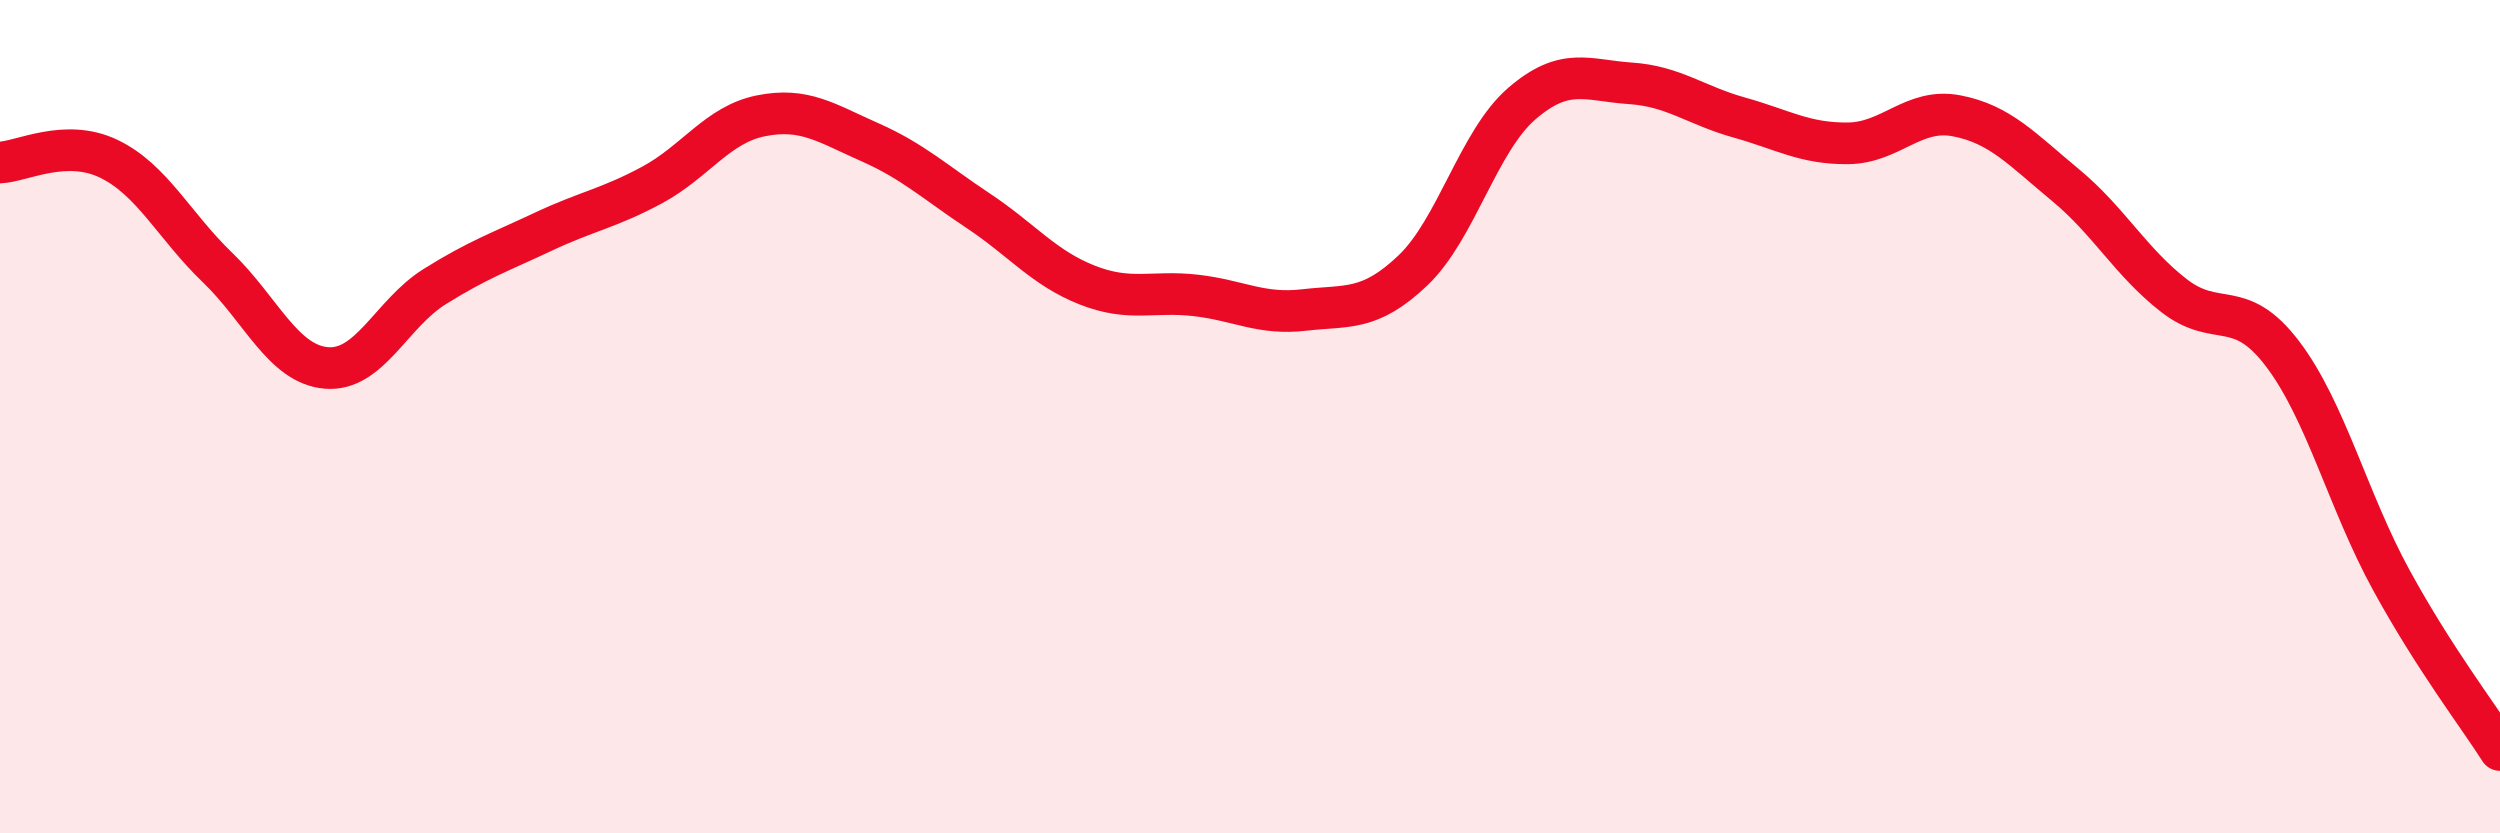
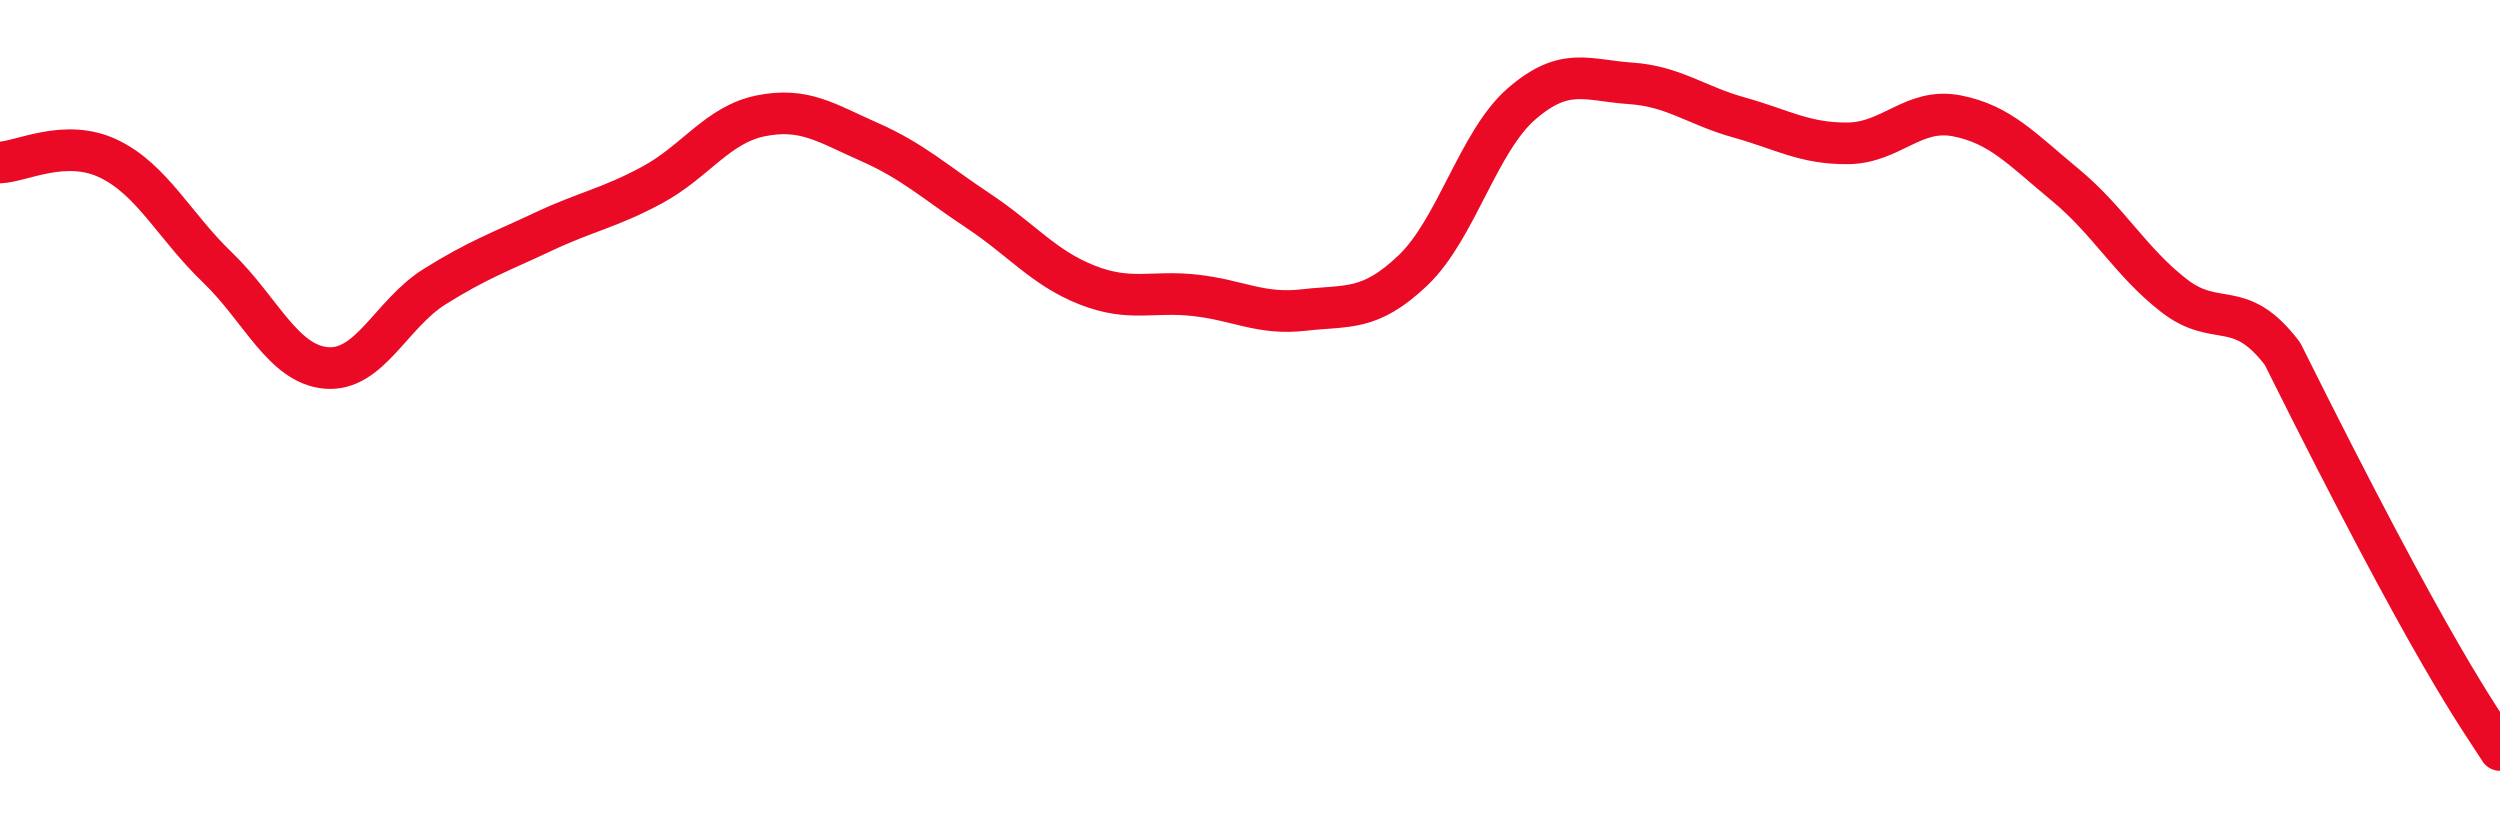
<svg xmlns="http://www.w3.org/2000/svg" width="60" height="20" viewBox="0 0 60 20">
-   <path d="M 0,3.9 C 0.52,3.88 1.57,3.31 2.61,3.81 C 3.65,4.31 4.18,5.42 5.22,6.42 C 6.26,7.42 6.79,8.74 7.83,8.83 C 8.87,8.92 9.39,7.53 10.43,6.88 C 11.47,6.23 12,6.05 13.04,5.56 C 14.08,5.07 14.61,5 15.65,4.44 C 16.69,3.88 17.22,2.99 18.26,2.78 C 19.3,2.57 19.83,2.95 20.87,3.41 C 21.91,3.87 22.44,4.37 23.48,5.06 C 24.52,5.75 25.05,6.43 26.09,6.84 C 27.13,7.25 27.66,6.97 28.7,7.09 C 29.74,7.21 30.26,7.56 31.3,7.44 C 32.34,7.32 32.87,7.48 33.91,6.49 C 34.95,5.5 35.48,3.39 36.52,2.49 C 37.56,1.59 38.09,1.93 39.13,2 C 40.17,2.07 40.7,2.53 41.74,2.82 C 42.78,3.11 43.31,3.45 44.35,3.44 C 45.39,3.43 45.92,2.58 46.96,2.78 C 48,2.98 48.53,3.58 49.57,4.44 C 50.61,5.3 51.13,6.28 52.17,7.09 C 53.21,7.9 53.74,7.12 54.78,8.49 C 55.82,9.86 56.35,12.02 57.39,13.92 C 58.43,15.82 59.48,17.18 60,18L60 20L0 20Z" fill="#EB0A25" opacity="0.1" stroke-linecap="round" stroke-linejoin="round" />
-   <path d="M 0,3.9 C 0.52,3.88 1.57,3.31 2.61,3.81 C 3.65,4.31 4.18,5.42 5.22,6.42 C 6.26,7.42 6.79,8.74 7.83,8.83 C 8.87,8.92 9.39,7.53 10.43,6.88 C 11.47,6.23 12,6.05 13.04,5.56 C 14.08,5.07 14.61,5 15.65,4.44 C 16.69,3.88 17.22,2.99 18.26,2.78 C 19.3,2.57 19.83,2.95 20.87,3.41 C 21.91,3.87 22.44,4.37 23.48,5.06 C 24.52,5.75 25.05,6.43 26.09,6.84 C 27.13,7.25 27.66,6.97 28.7,7.09 C 29.74,7.21 30.26,7.56 31.3,7.44 C 32.34,7.32 32.87,7.48 33.91,6.49 C 34.95,5.5 35.48,3.39 36.52,2.49 C 37.56,1.59 38.09,1.93 39.13,2 C 40.17,2.07 40.7,2.53 41.74,2.82 C 42.78,3.11 43.31,3.45 44.35,3.44 C 45.39,3.43 45.92,2.58 46.96,2.78 C 48,2.98 48.53,3.58 49.57,4.44 C 50.61,5.3 51.13,6.28 52.17,7.09 C 53.21,7.9 53.74,7.12 54.78,8.49 C 55.82,9.86 56.35,12.02 57.39,13.92 C 58.43,15.82 59.48,17.18 60,18" stroke="#EB0A25" stroke-width="1" fill="none" stroke-linecap="round" stroke-linejoin="round" />
+   <path d="M 0,3.9 C 0.52,3.88 1.57,3.31 2.61,3.81 C 3.65,4.31 4.18,5.42 5.22,6.42 C 6.26,7.42 6.79,8.74 7.83,8.83 C 8.87,8.92 9.39,7.53 10.43,6.88 C 11.47,6.23 12,6.05 13.04,5.56 C 14.08,5.07 14.61,5 15.65,4.44 C 16.69,3.88 17.22,2.99 18.26,2.78 C 19.3,2.57 19.83,2.95 20.87,3.41 C 21.91,3.87 22.44,4.37 23.48,5.06 C 24.52,5.75 25.05,6.43 26.09,6.84 C 27.13,7.25 27.66,6.97 28.7,7.09 C 29.74,7.21 30.26,7.56 31.3,7.44 C 32.34,7.32 32.87,7.48 33.91,6.49 C 34.95,5.5 35.48,3.39 36.52,2.49 C 37.56,1.59 38.09,1.93 39.13,2 C 40.17,2.07 40.7,2.53 41.74,2.82 C 42.78,3.11 43.31,3.45 44.35,3.44 C 45.39,3.43 45.92,2.58 46.96,2.78 C 48,2.98 48.53,3.58 49.57,4.44 C 50.61,5.3 51.13,6.28 52.17,7.09 C 53.21,7.9 53.74,7.12 54.78,8.49 C 58.43,15.82 59.48,17.18 60,18" stroke="#EB0A25" stroke-width="1" fill="none" stroke-linecap="round" stroke-linejoin="round" />
</svg>